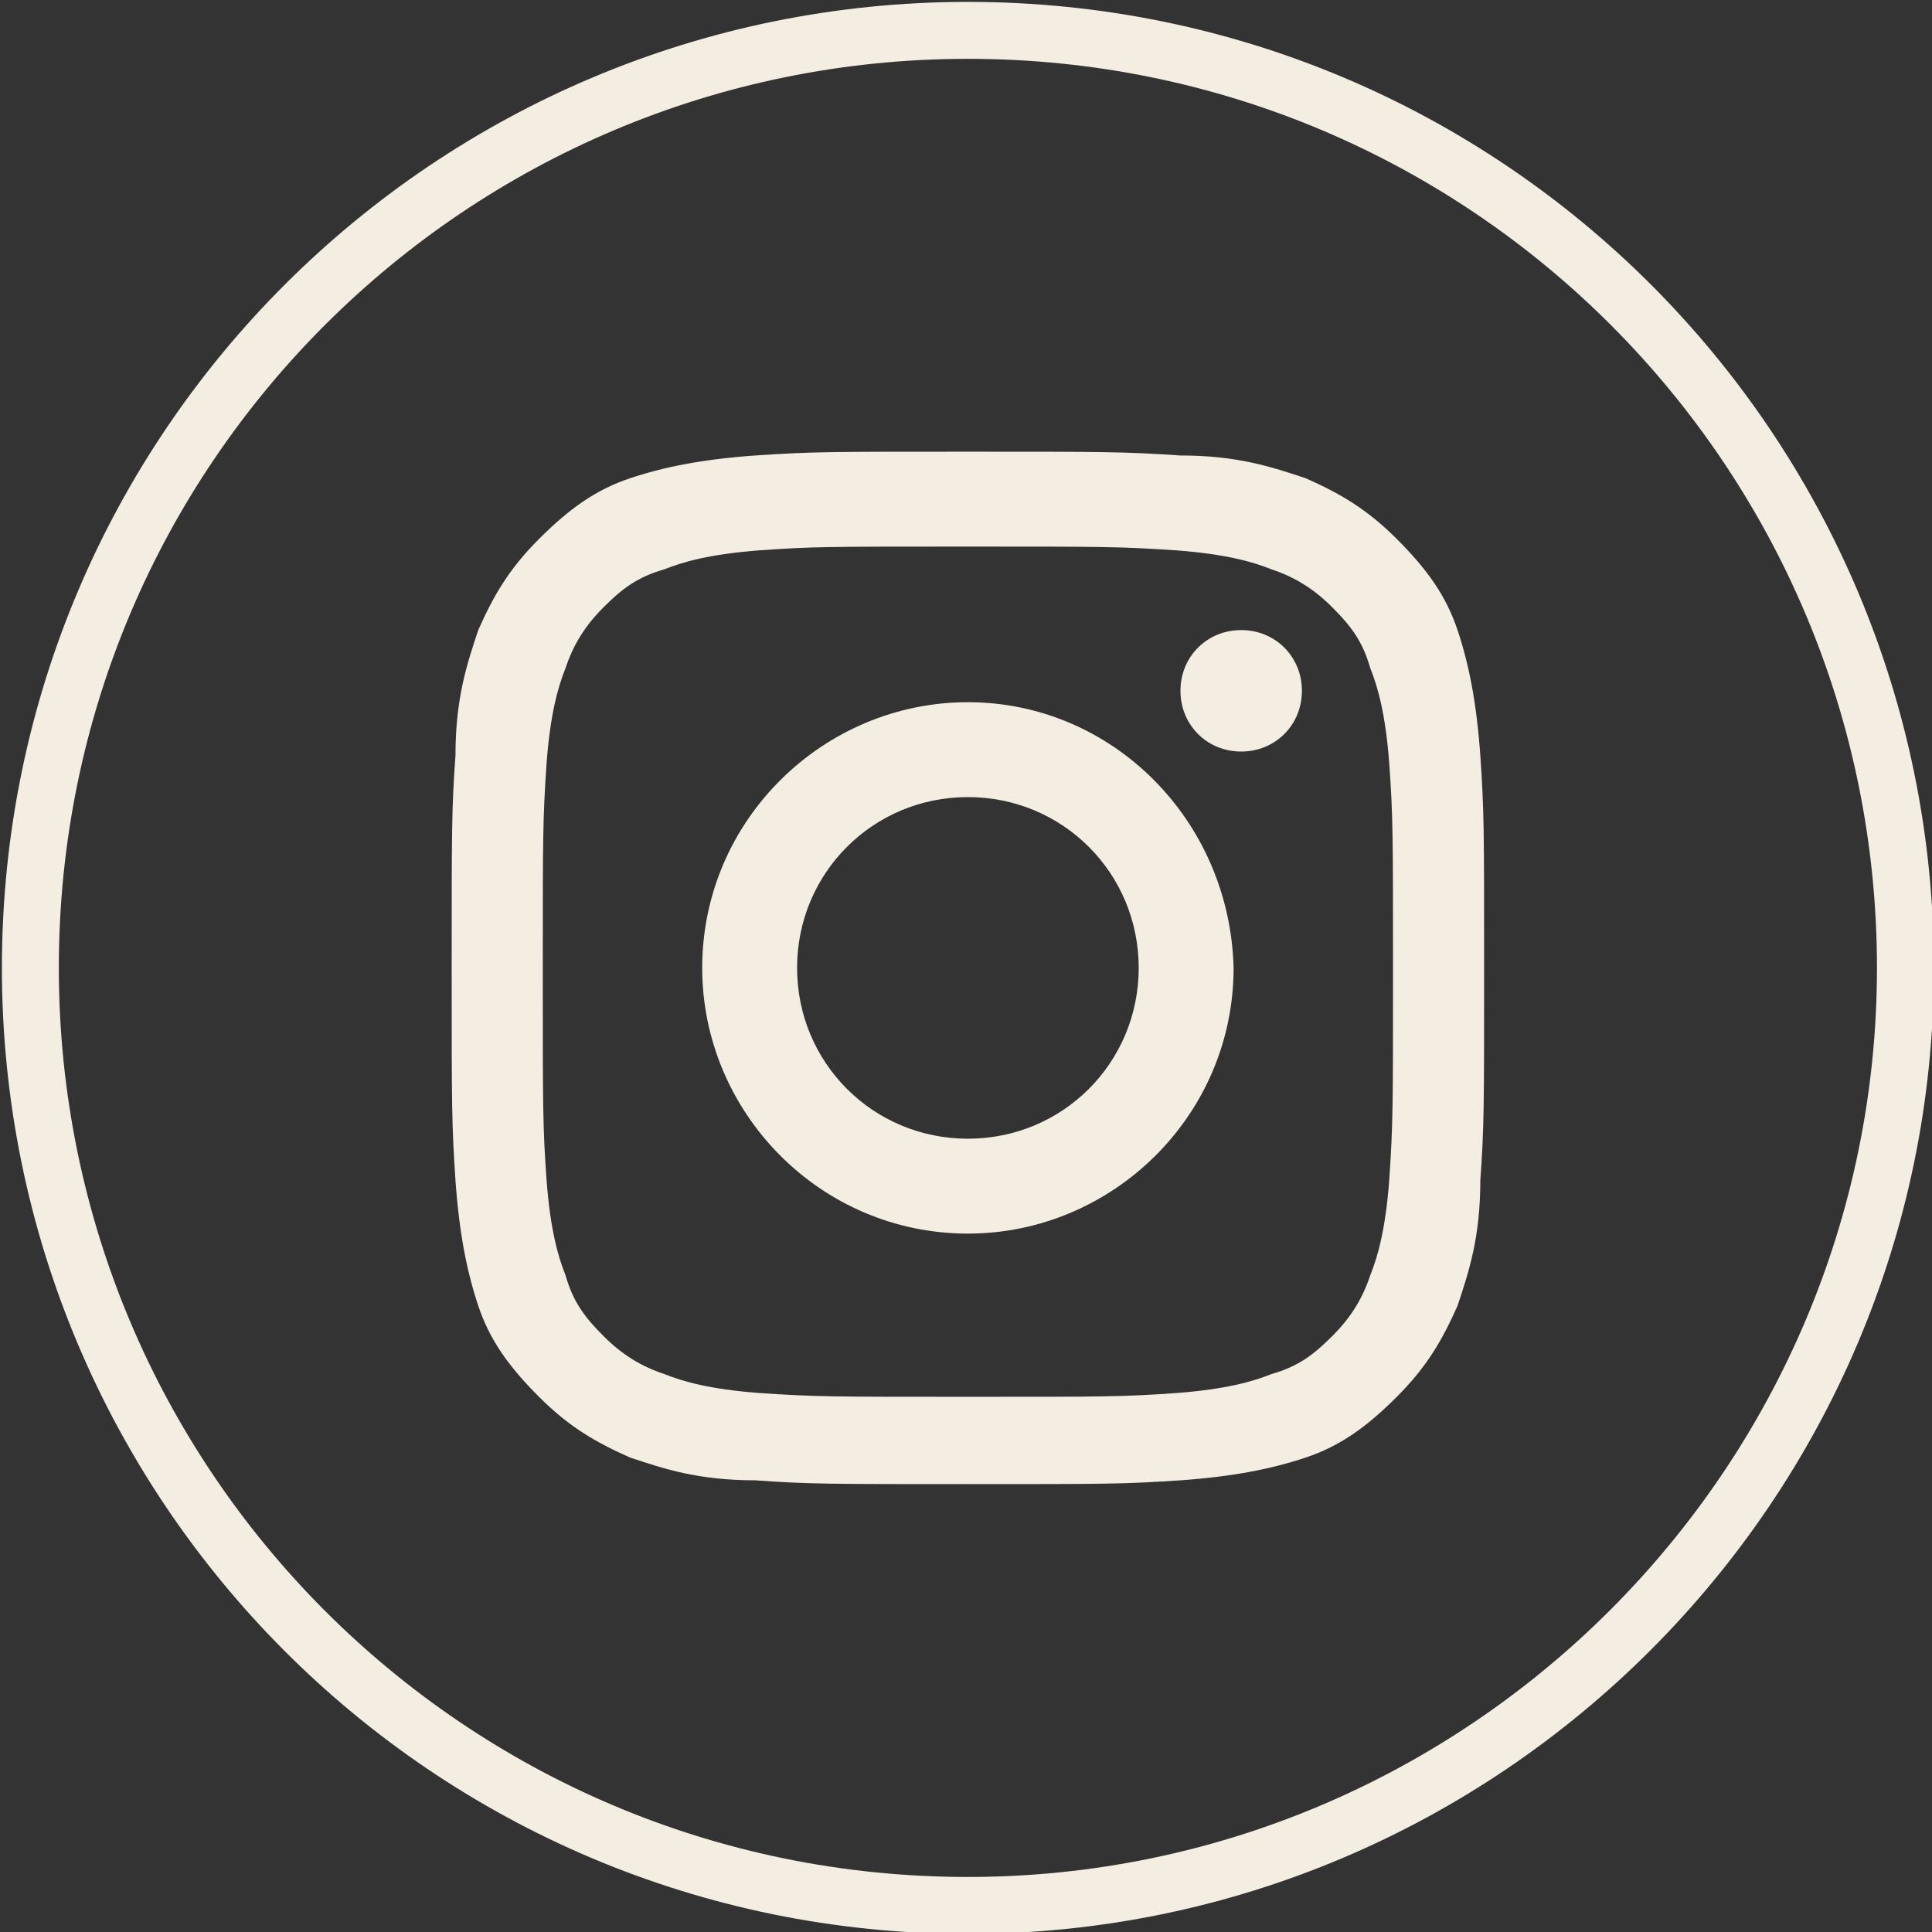
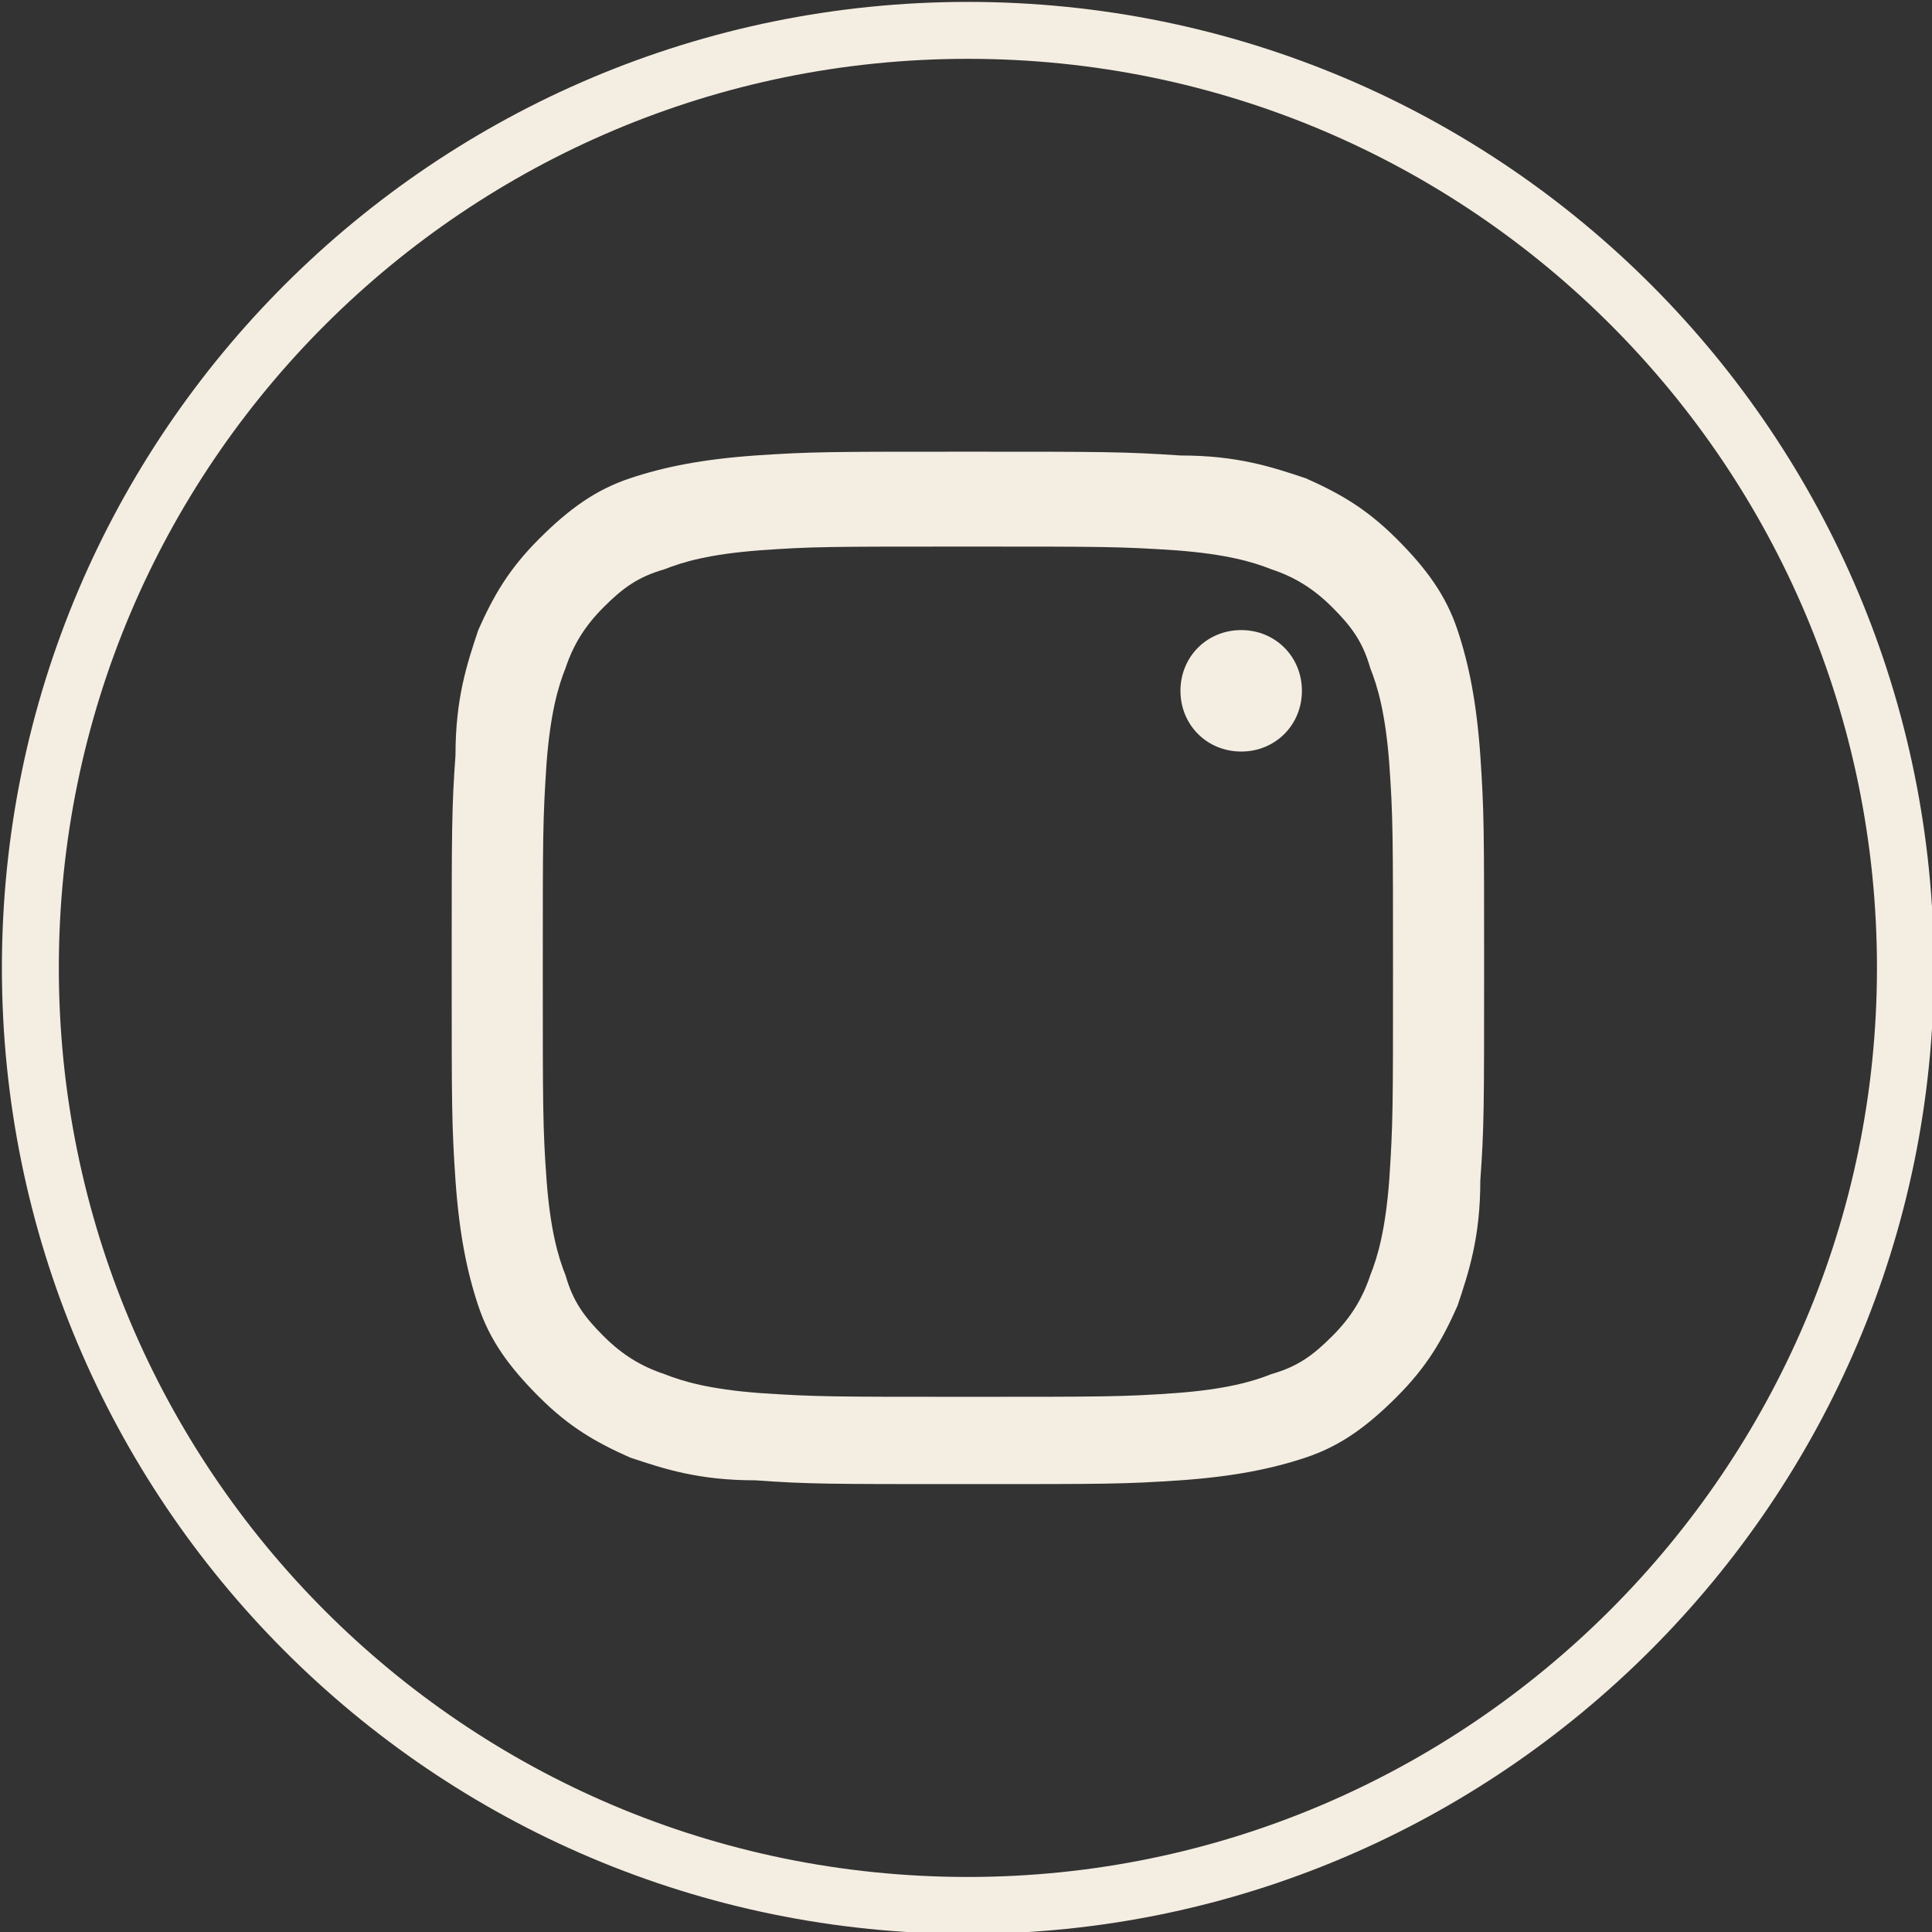
<svg xmlns="http://www.w3.org/2000/svg" version="1.1" id="Layer_1" x="0px" y="0px" viewBox="0 0 50.9 50.9" style="enable-background:new 0 0 50.9 50.9;" xml:space="preserve">
  <rect x="0" y="0" width="50.9" height="50.9" fill="#333333" stroke="none" />
  <style type="text/css">
	.st0{fill:#A4BB93;}
	.st1{fill:#153444;}
	.st2{fill:#F4EDE1;}
	.st3{fill:#F9AF15;}
	.st4{fill:#854192;}
	.st5{fill:#FFFFFF;}
	.st6{fill-rule:evenodd;clip-rule:evenodd;}
	.st7{fill-rule:evenodd;clip-rule:evenodd;fill:#F4EDE1;}
	.st8{fill:none;stroke:#F4EDE1;stroke-width:16;stroke-miterlimit:10;}
	.st9{fill:none;stroke:#153444;stroke-width:3;stroke-miterlimit:10;}
	.st10{fill:none;stroke:#153444;stroke-width:2;stroke-miterlimit:10;}
	.st11{fill:none;stroke:#153444;stroke-miterlimit:10;}
	.st12{clip-path:url(#SVGID_00000129920349254034006040000005206747108257847453_);}
	.st13{clip-path:url(#SVGID_00000031209410651379472590000013730947334743877789_);}
	.st14{clip-path:url(#SVGID_00000019639871686399557120000013560958303458471818_);}
	.st15{fill:none;stroke:#F4EDE1;stroke-width:1.5;stroke-miterlimit:10;}
	.st16{fill:#FFFFFF;stroke:#A4BB93;stroke-width:2;stroke-miterlimit:10;}
	.st17{fill:#854192;stroke:#854192;stroke-width:2;stroke-miterlimit:10;}
</style>
  <g>
    <path id="XMLID_00000121280678215774909370000011479056662173404329_" class="st15" d="M25.5,50.2L25.5,50.2   c-13.7,0-24.7-11.1-24.7-24.7v0c0-13.7,11.1-24.7,24.7-24.7l0,0c13.7,0,24.7,11.1,24.7,24.7v0C50.2,39.1,39.1,50.2,25.5,50.2z" />
    <g id="XMLID_00000132776830437615966080000002418983306531341234_">
      <path id="XMLID_00000044140896079327129430000015978251100109758642_" class="st2" d="M25.5,14.4c3.6,0,4,0,5.5,0.1    c1.3,0.1,2,0.3,2.5,0.5c0.6,0.2,1.1,0.5,1.6,1c0.5,0.5,0.8,0.9,1,1.6c0.2,0.5,0.4,1.2,0.5,2.5c0.1,1.4,0.1,1.9,0.1,5.5    s0,4-0.1,5.5c-0.1,1.3-0.3,2-0.5,2.5c-0.2,0.6-0.5,1.1-1,1.6c-0.5,0.5-0.9,0.8-1.6,1c-0.5,0.2-1.2,0.4-2.5,0.5    c-1.4,0.1-1.9,0.1-5.5,0.1s-4,0-5.5-0.1c-1.3-0.1-2-0.3-2.5-0.5c-0.6-0.2-1.1-0.5-1.6-1c-0.5-0.5-0.8-0.9-1-1.6    c-0.2-0.5-0.4-1.2-0.5-2.5c-0.1-1.4-0.1-1.9-0.1-5.5s0-4,0.1-5.5c0.1-1.3,0.3-2,0.5-2.5c0.2-0.6,0.5-1.1,1-1.6    c0.5-0.5,0.9-0.8,1.6-1c0.5-0.2,1.2-0.4,2.5-0.5C21.4,14.4,21.8,14.4,25.5,14.4 M25.5,11.9c-3.7,0-4.1,0-5.6,0.1    c-1.4,0.1-2.4,0.3-3.3,0.6c-0.9,0.3-1.6,0.8-2.4,1.6c-0.8,0.8-1.2,1.5-1.6,2.4c-0.3,0.9-0.6,1.8-0.6,3.3c-0.1,1.4-0.1,1.9-0.1,5.6    c0,3.7,0,4.1,0.1,5.6c0.1,1.4,0.3,2.4,0.6,3.3c0.3,0.9,0.8,1.6,1.6,2.4c0.8,0.8,1.5,1.2,2.4,1.6c0.9,0.3,1.8,0.6,3.3,0.6    c1.4,0.1,1.9,0.1,5.6,0.1c3.7,0,4.1,0,5.6-0.1c1.4-0.1,2.4-0.3,3.3-0.6c0.9-0.3,1.6-0.8,2.4-1.6c0.8-0.8,1.2-1.5,1.6-2.4    c0.3-0.9,0.6-1.8,0.6-3.3c0.1-1.4,0.1-1.9,0.1-5.6c0-3.7,0-4.1-0.1-5.6c-0.1-1.4-0.3-2.4-0.6-3.3c-0.3-0.9-0.8-1.6-1.6-2.4    c-0.8-0.8-1.5-1.2-2.4-1.6c-0.9-0.3-1.8-0.6-3.3-0.6C29.6,11.9,29.1,11.9,25.5,11.9" />
-       <path id="XMLID_00000039819255060345867740000003880200689264691087_" class="st2" d="M25.5,18.5c-3.8,0-7,3.1-7,7    c0,3.8,3.1,7,7,7c3.8,0,7-3.1,7-7C32.4,21.6,29.3,18.5,25.5,18.5 M25.5,30c-2.5,0-4.5-2-4.5-4.5c0-2.5,2-4.5,4.5-4.5    s4.5,2,4.5,4.5C30,28,28,30,25.5,30" />
      <path id="XMLID_00000083811644442710491380000006363834739992518317_" class="st2" d="M34.3,18.2c0,0.9-0.7,1.6-1.6,1.6    c-0.9,0-1.6-0.7-1.6-1.6c0-0.9,0.7-1.6,1.6-1.6C33.6,16.6,34.3,17.3,34.3,18.2" />
    </g>
  </g>
</svg>